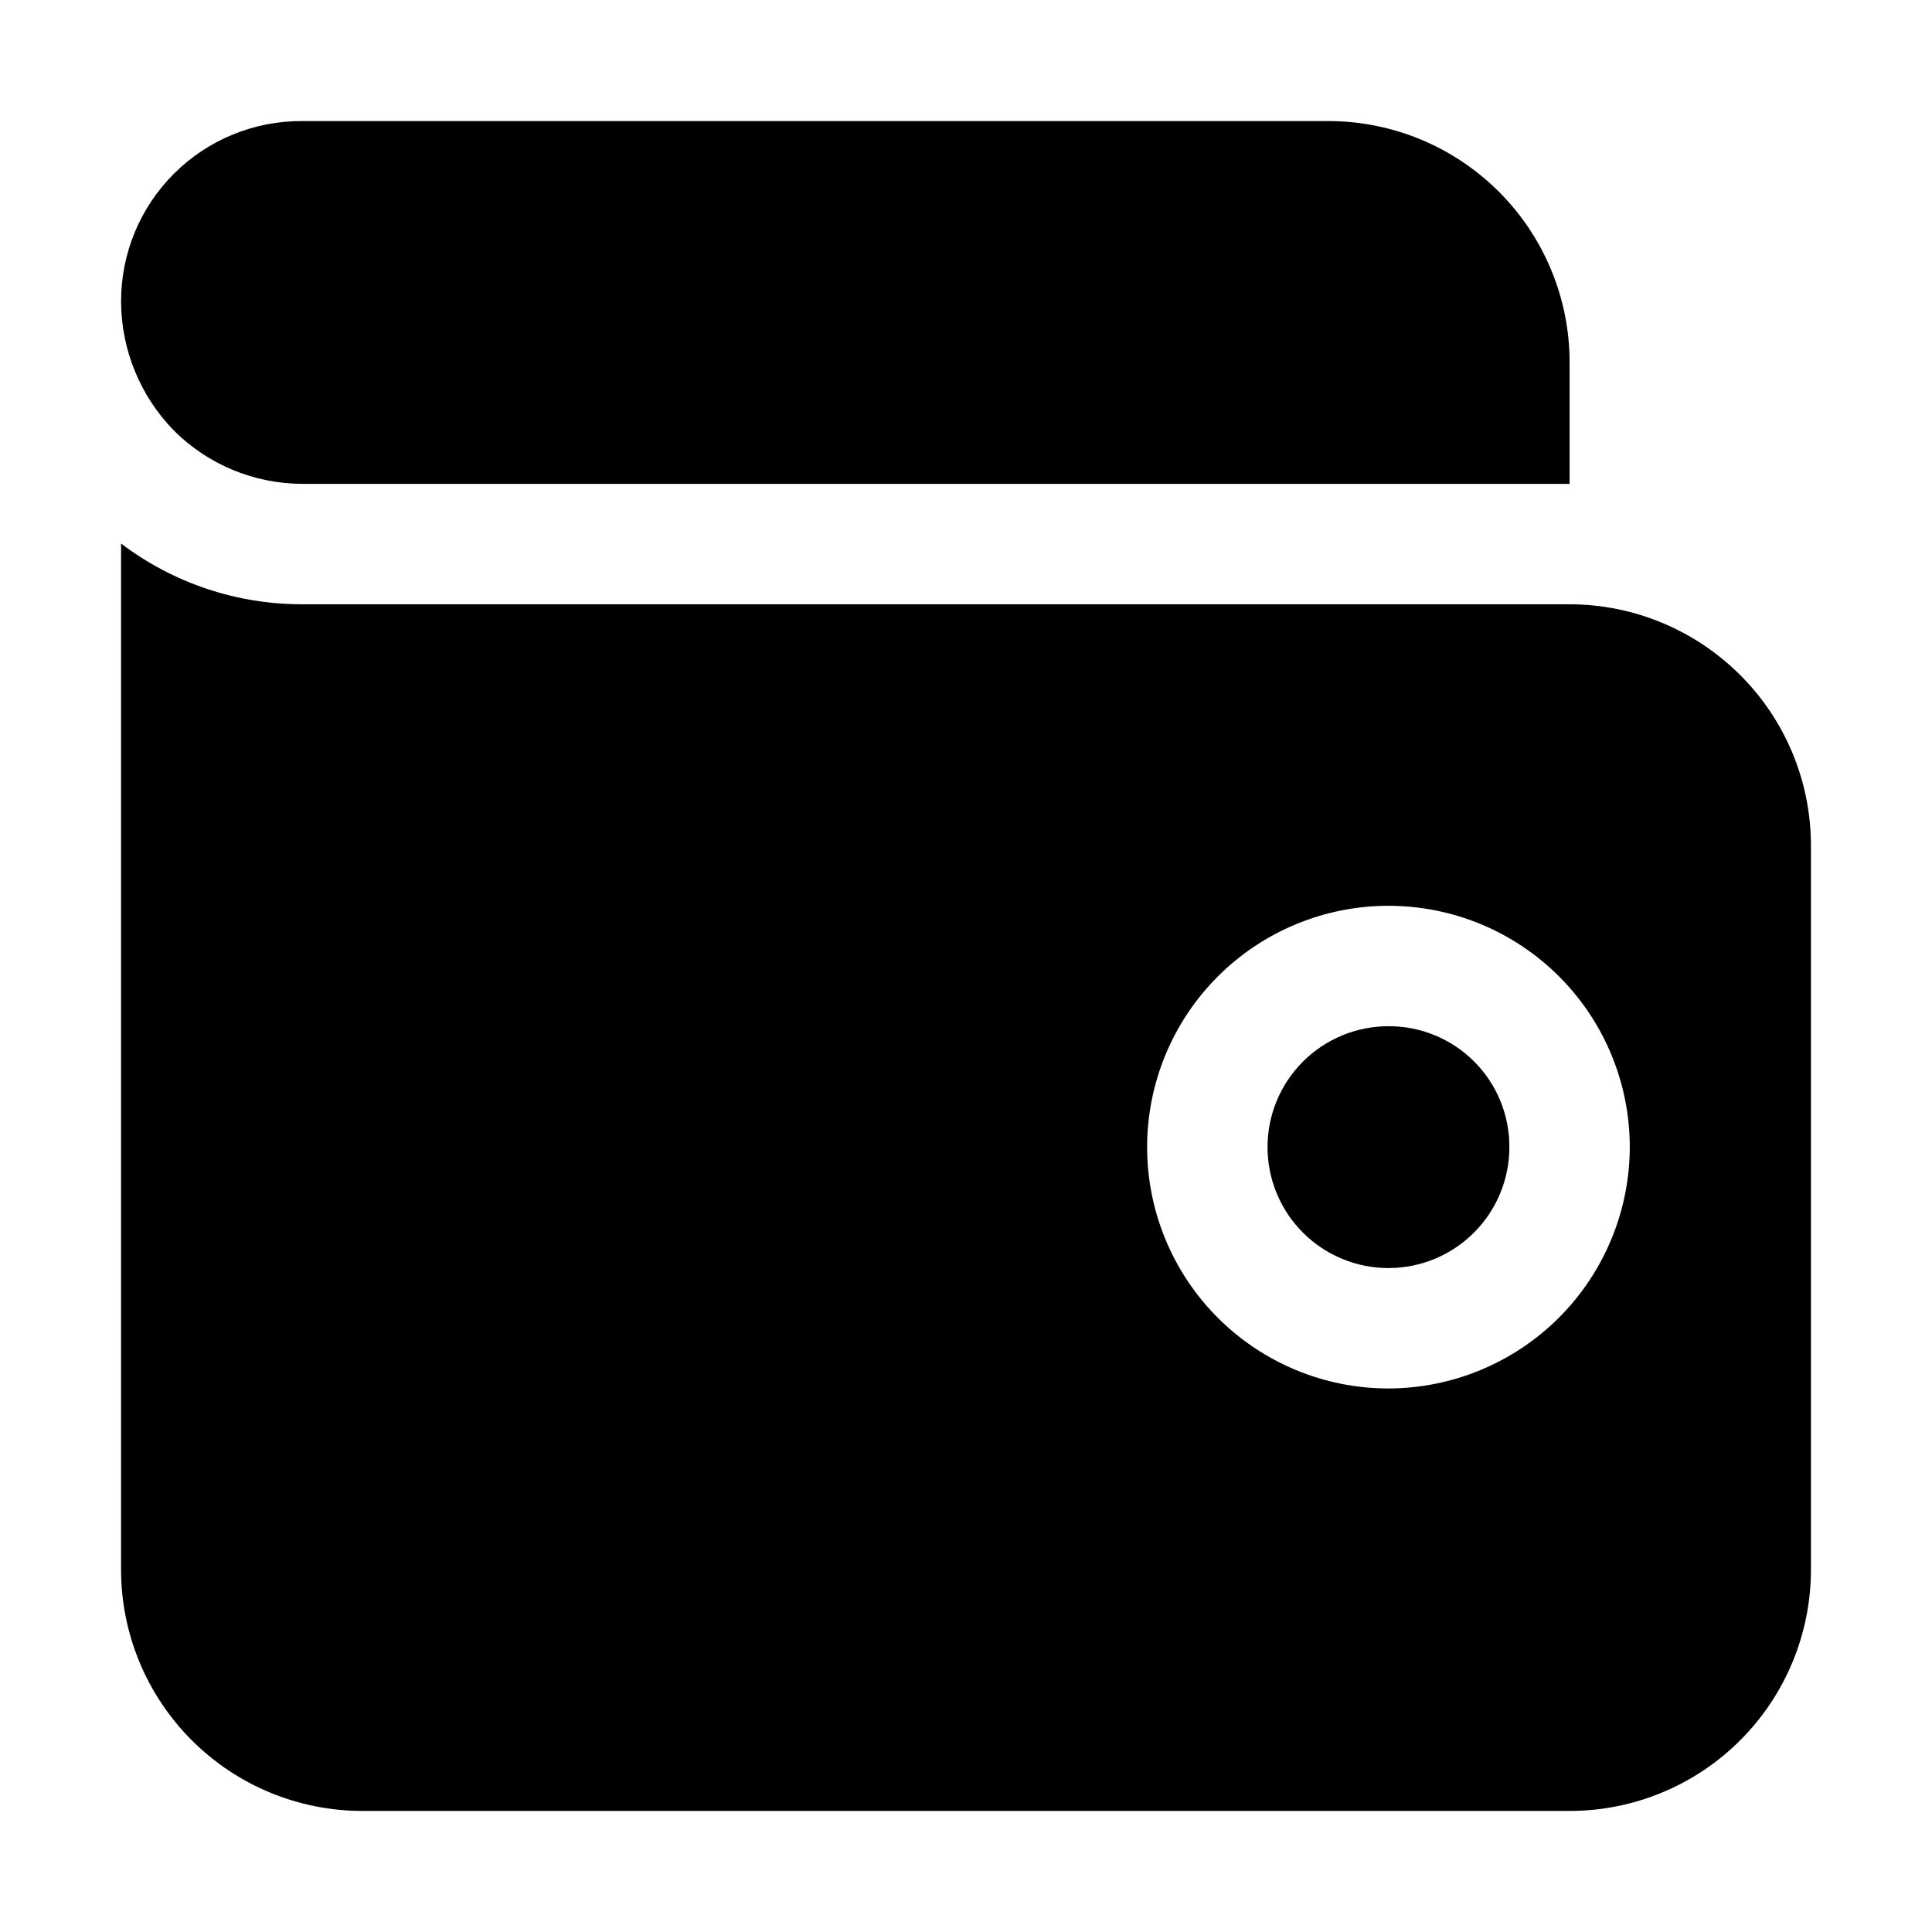
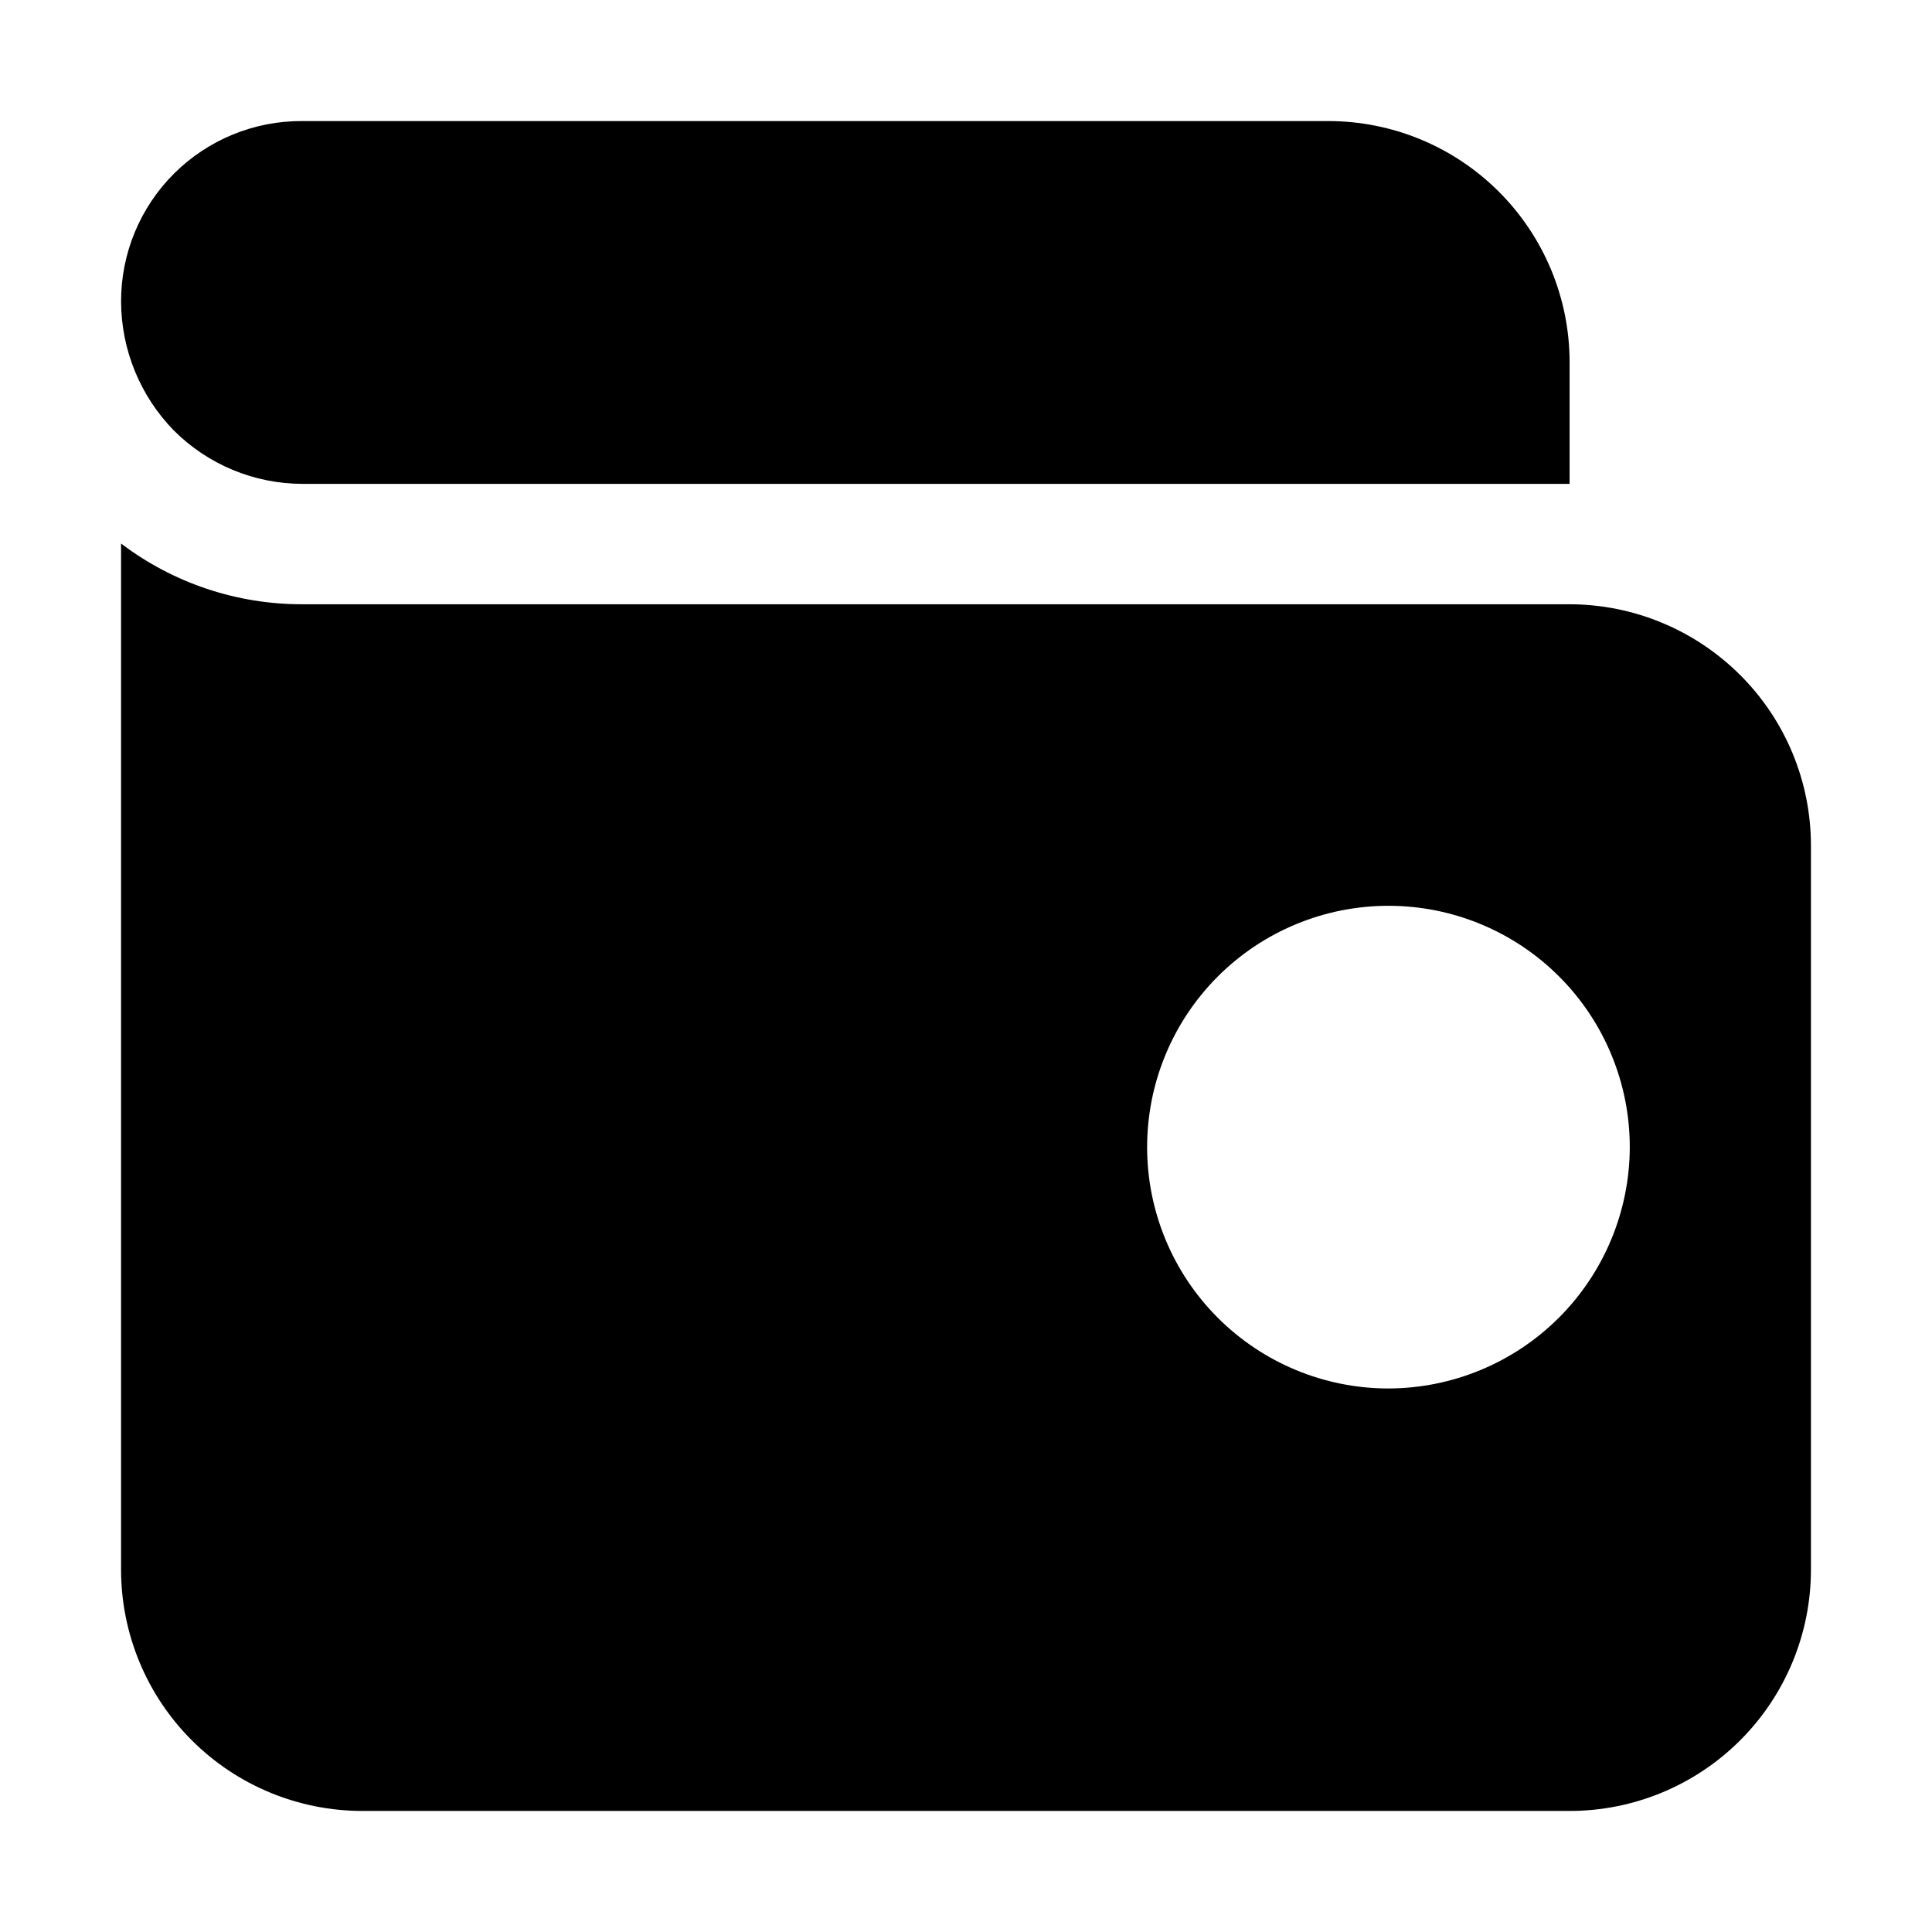
<svg xmlns="http://www.w3.org/2000/svg" fill="#000000" width="800px" height="800px" version="1.1" viewBox="144 144 512 512">
  <g fill-rule="evenodd">
-     <path d="m544 447.86c0.039 8.508-3.309 16.684-9.305 22.719-5.992 6.039-14.141 9.445-22.648 9.469-8.508 0.027-16.676-3.332-22.707-9.336-6.027-6.004-9.422-14.156-9.434-22.664-0.016-8.508 3.356-16.672 9.367-22.691 6.012-6.019 14.172-9.402 22.68-9.402 8.484-0.039 16.637 3.309 22.652 9.297s9.395 14.125 9.395 22.609z" />
    <path d="m605.16 322.89c-11.992-11.984-28.246-18.727-45.203-18.754h-335.87c-17.332 0.031-34.195-5.621-48.004-16.094v271.92c0 16.965 6.738 33.23 18.734 45.223 11.992 11.996 28.262 18.734 45.223 18.734h319.92c16.965 0 33.23-6.738 45.223-18.734 11.996-11.992 18.734-28.258 18.734-45.223v-191.87c0.004-16.961-6.742-33.227-18.754-45.203zm-93.203 189.07c-16.965 0-33.23-6.738-45.223-18.734-11.996-11.992-18.734-28.262-18.734-45.223s6.738-33.23 18.734-45.223c11.992-11.996 28.258-18.734 45.223-18.734 16.961 0 33.23 6.738 45.223 18.734 11.992 11.992 18.73 28.262 18.73 45.223-0.035 16.949-6.785 33.195-18.77 45.184-11.988 11.984-28.234 18.734-45.184 18.773z" />
    <path d="m559.96 240.04v32.188h-335.87c-12.758-0.035-24.984-5.113-34.008-14.133-8.926-9.133-13.945-21.379-13.996-34.148-0.035-12.73 5.012-24.945 14.027-33.934s21.246-14.004 33.977-13.93h271.92c16.938 0 33.184 6.719 45.172 18.684 11.992 11.965 18.746 28.195 18.781 45.133z" />
  </g>
</svg>